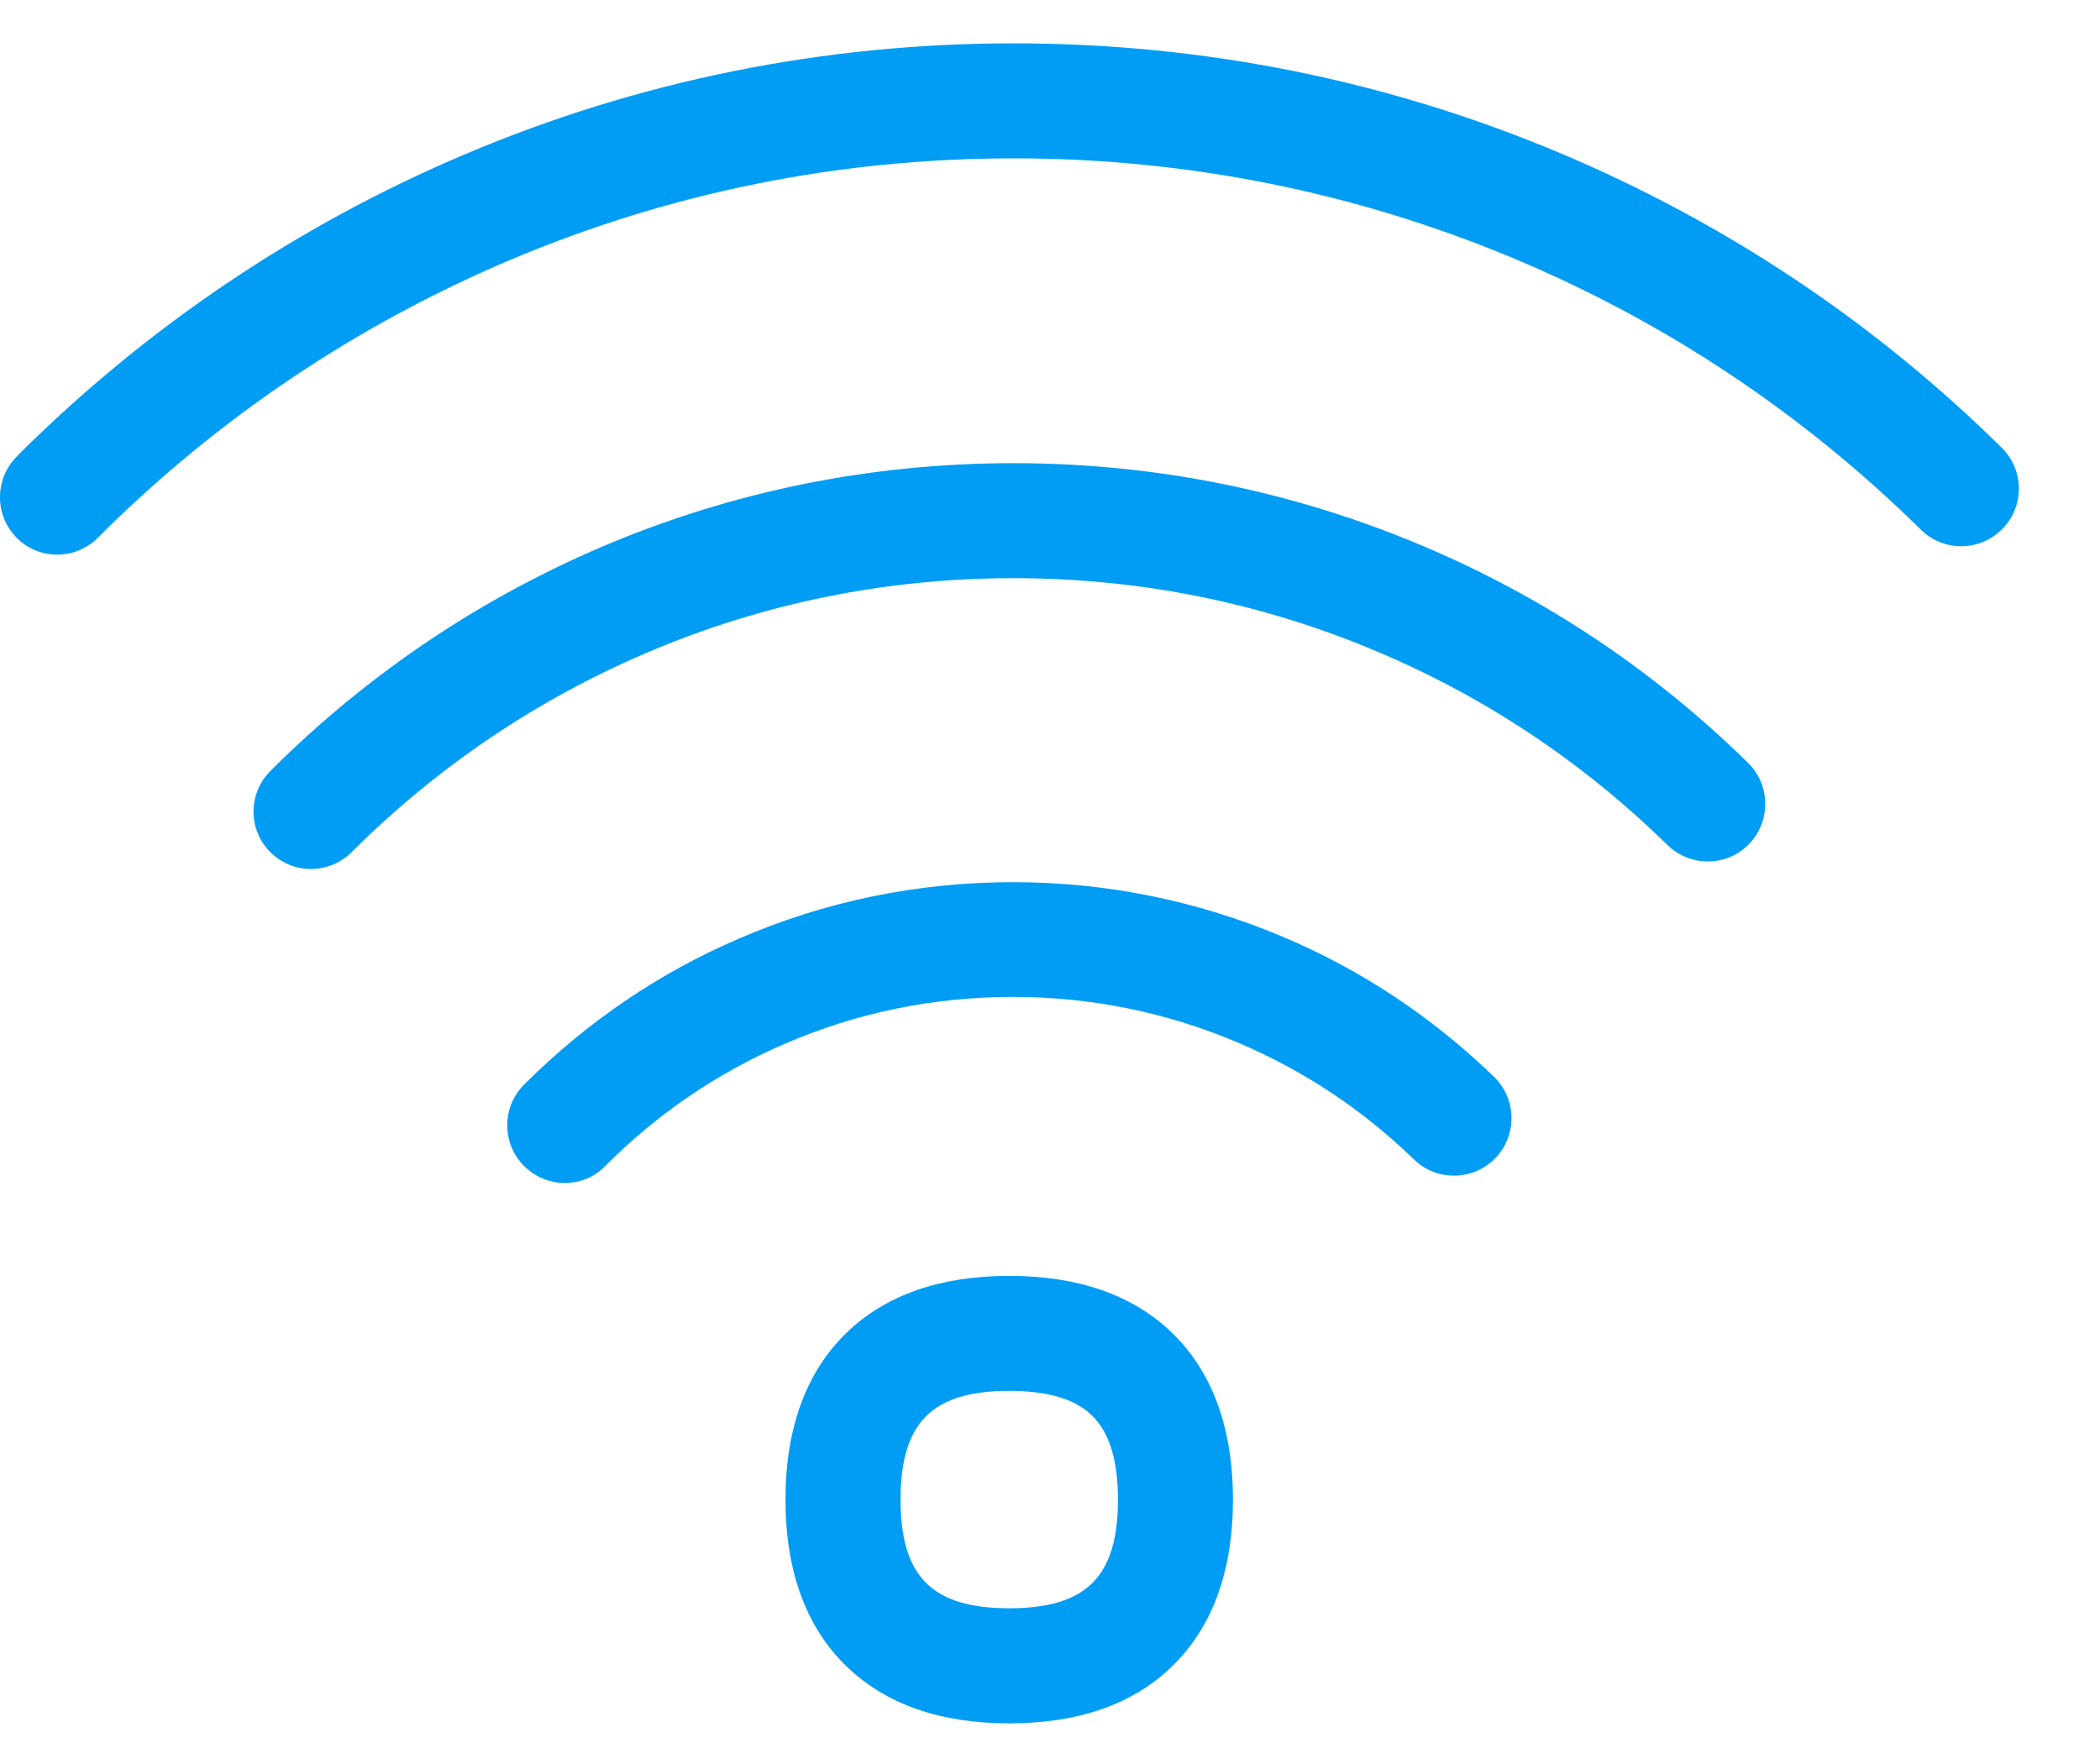
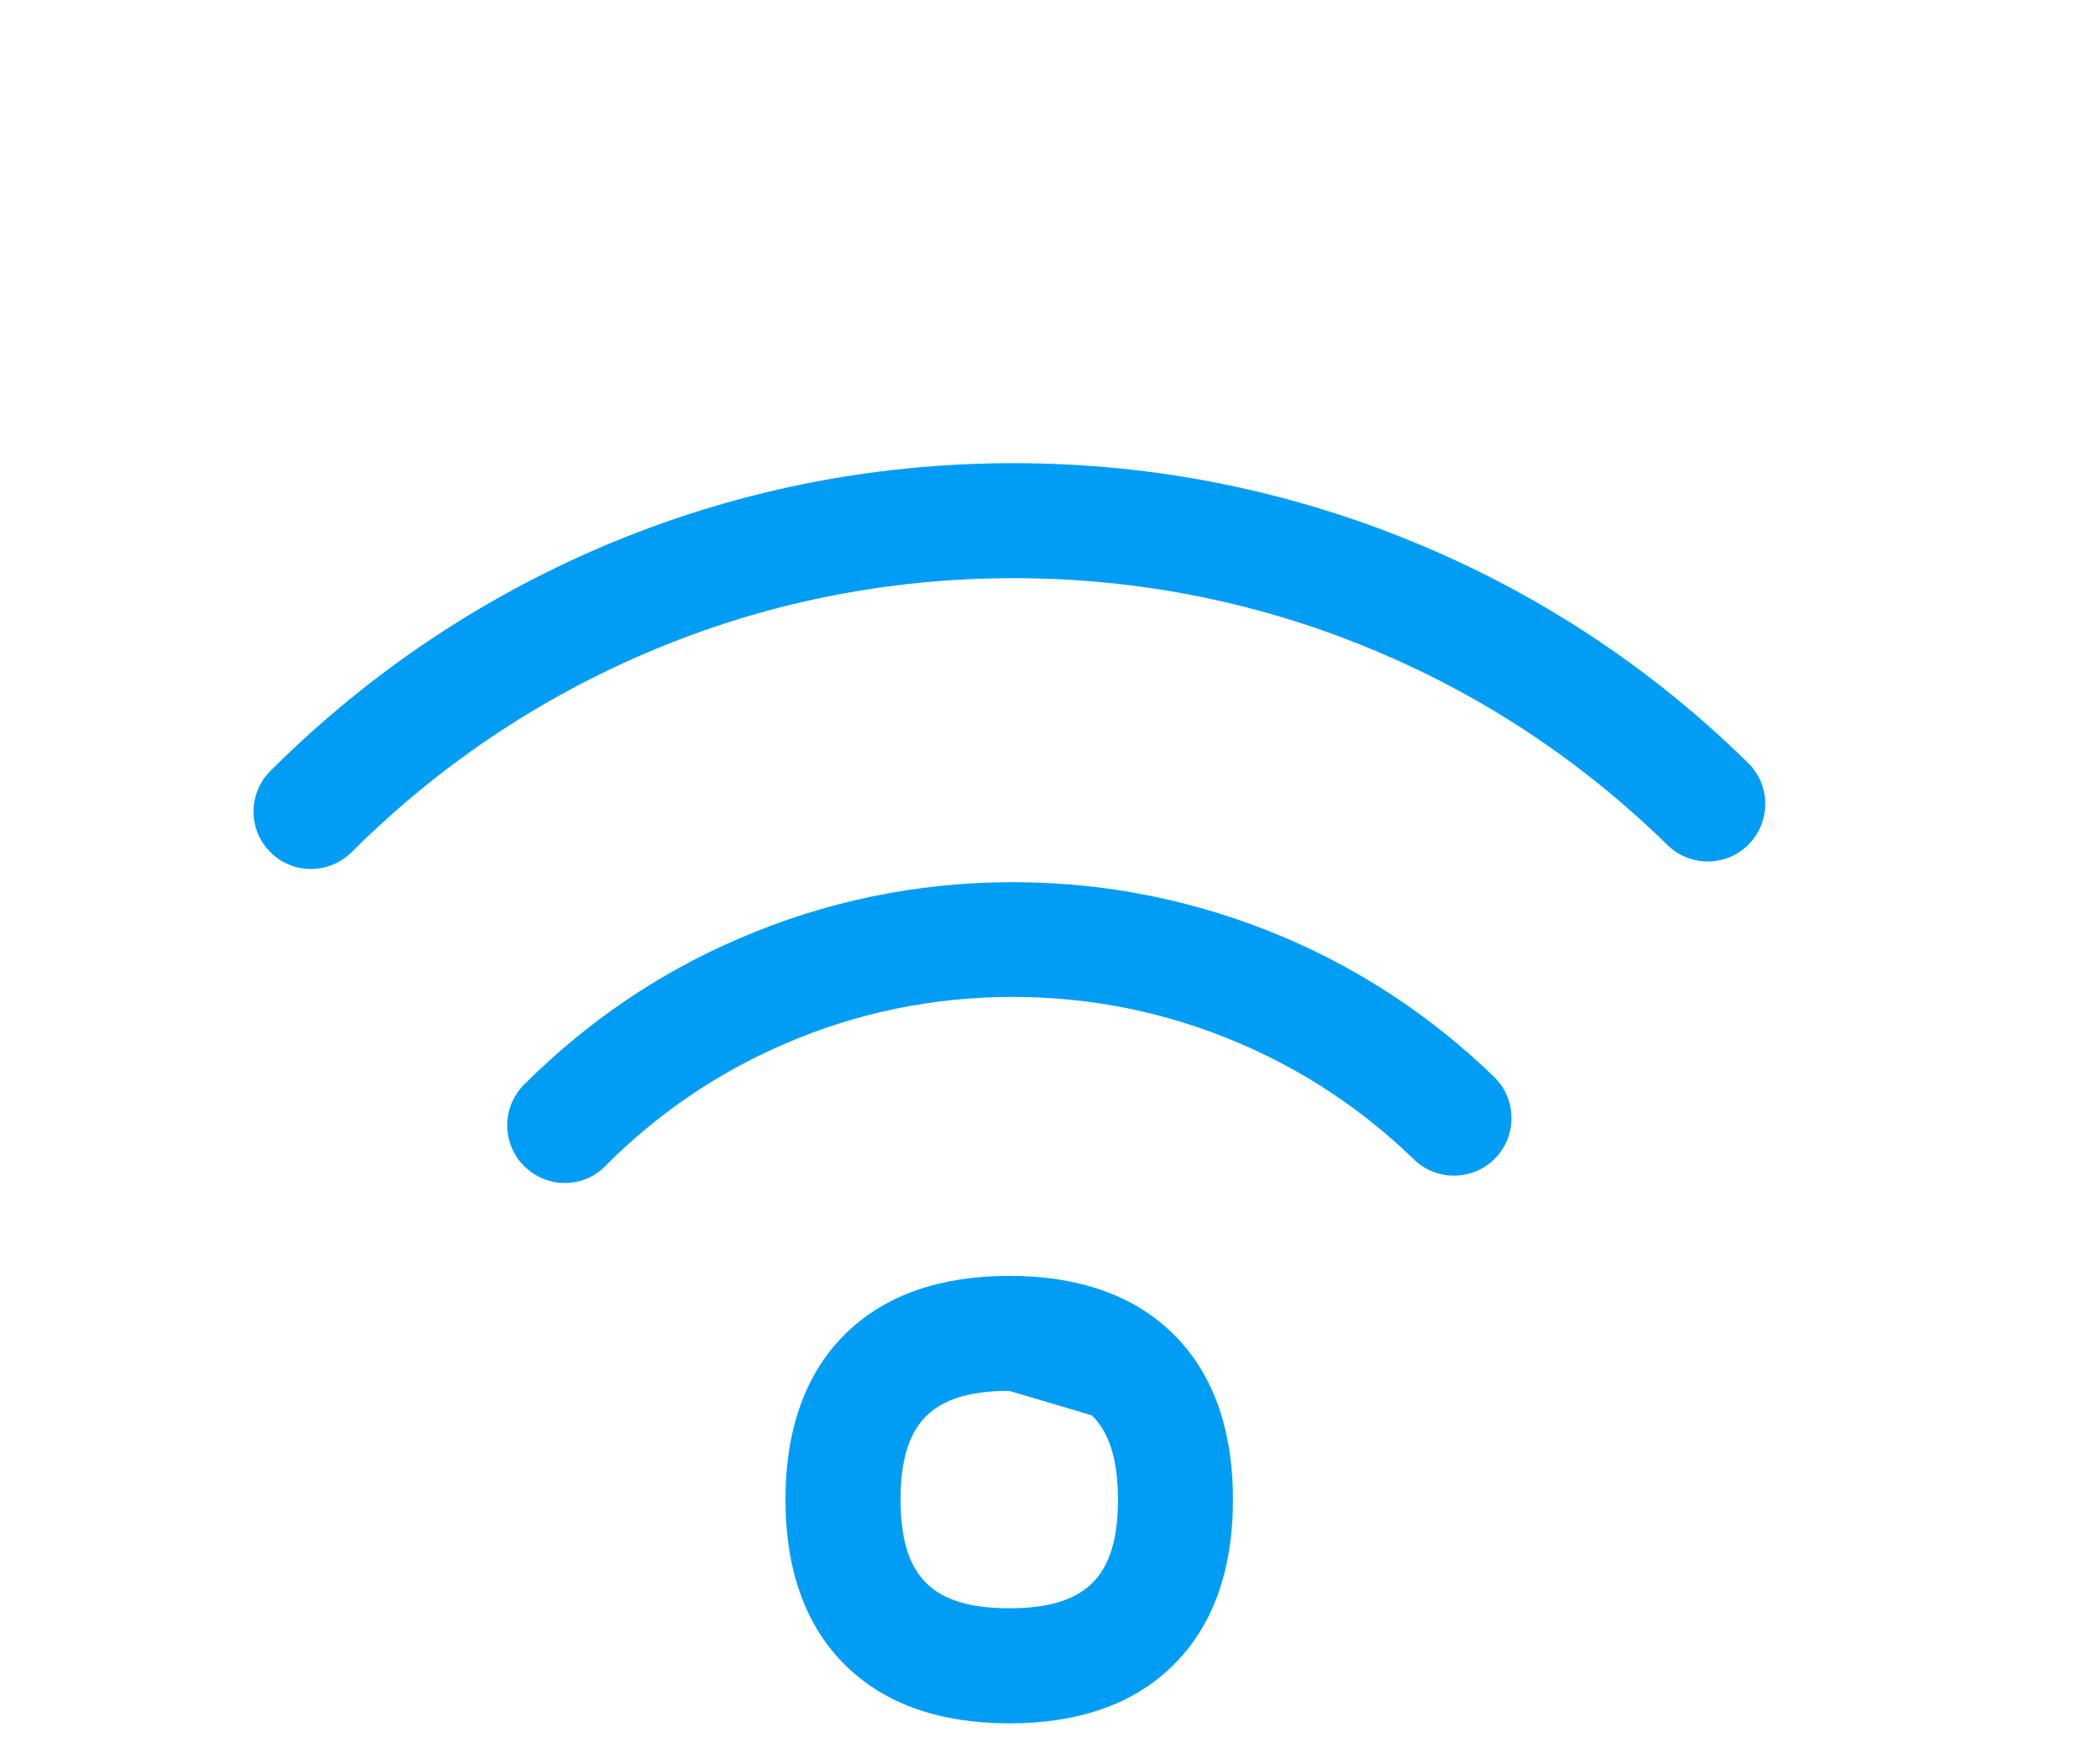
<svg xmlns="http://www.w3.org/2000/svg" width="25" height="21" viewBox="0 0 25 21" fill="none">
-   <path d="M0.683 6.603C0.508 6.603 0.334 6.538 0.2 6.404C-0.067 6.137 -0.067 5.702 0.2 5.435L0.221 5.411C1.761 3.881 3.548 2.679 5.534 1.837C7.602 0.961 9.8 0.516 12.069 0.516C14.319 0.516 16.506 0.954 18.567 1.82C20.536 2.649 22.309 3.83 23.829 5.329C24.1 5.596 24.103 6.028 23.836 6.298C23.569 6.568 23.138 6.572 22.867 6.305C21.47 4.929 19.844 3.843 18.037 3.083C16.143 2.289 14.134 1.885 12.069 1.885C9.985 1.885 7.968 2.293 6.068 3.097C4.243 3.871 2.6 4.973 1.186 6.38L1.166 6.401C1.032 6.534 0.858 6.603 0.683 6.603Z" fill="#019DF4" />
  <path d="M3.702 10.345C3.528 10.345 3.357 10.28 3.223 10.149C2.953 9.886 2.949 9.451 3.216 9.181C3.22 9.177 3.237 9.16 3.24 9.157C4.377 8.027 5.698 7.137 7.163 6.51C8.714 5.849 10.364 5.514 12.066 5.514C13.747 5.514 15.376 5.843 16.917 6.49C18.372 7.102 19.68 7.972 20.809 9.081C21.08 9.345 21.083 9.78 20.82 10.05C20.556 10.321 20.121 10.324 19.851 10.06C18.844 9.074 17.68 8.297 16.386 7.753C15.017 7.174 13.562 6.883 12.066 6.883C10.549 6.883 9.081 7.181 7.701 7.77C6.393 8.328 5.216 9.122 4.202 10.129L4.188 10.143C4.055 10.276 3.88 10.345 3.702 10.345Z" fill="#019DF4" />
  <path d="M6.722 14.083C6.547 14.083 6.373 14.014 6.239 13.881C5.972 13.614 5.972 13.179 6.239 12.912C6.979 12.173 7.835 11.587 8.79 11.177C9.824 10.728 10.926 10.502 12.059 10.502C13.168 10.502 14.247 10.721 15.264 11.149C16.202 11.543 17.051 12.108 17.787 12.82C18.057 13.083 18.064 13.518 17.8 13.789C17.537 14.059 17.102 14.066 16.832 13.802C16.219 13.207 15.51 12.738 14.73 12.409C13.884 12.05 12.984 11.868 12.059 11.868C11.111 11.868 10.194 12.056 9.334 12.43C8.54 12.772 7.824 13.261 7.208 13.878C7.075 14.018 6.9 14.083 6.722 14.083Z" fill="#019DF4" />
-   <path d="M12.015 20.516C11.197 20.516 10.546 20.29 10.081 19.841C9.598 19.376 9.351 18.705 9.351 17.852C9.351 17 9.598 16.329 10.081 15.863C10.546 15.415 11.197 15.189 12.015 15.189C12.833 15.189 13.483 15.415 13.949 15.863C14.432 16.329 14.678 17 14.678 17.852C14.678 18.705 14.432 19.376 13.949 19.841C13.487 20.29 12.836 20.516 12.015 20.516ZM12.015 16.558C11.097 16.558 10.721 16.935 10.721 17.852C10.721 18.77 11.097 19.146 12.015 19.146C12.932 19.146 13.309 18.77 13.309 17.852C13.309 17.383 13.206 17.048 12.997 16.849C12.799 16.654 12.47 16.558 12.015 16.558Z" fill="#019DF4" />
+   <path d="M12.015 20.516C11.197 20.516 10.546 20.29 10.081 19.841C9.598 19.376 9.351 18.705 9.351 17.852C9.351 17 9.598 16.329 10.081 15.863C10.546 15.415 11.197 15.189 12.015 15.189C12.833 15.189 13.483 15.415 13.949 15.863C14.432 16.329 14.678 17 14.678 17.852C14.678 18.705 14.432 19.376 13.949 19.841C13.487 20.29 12.836 20.516 12.015 20.516ZM12.015 16.558C11.097 16.558 10.721 16.935 10.721 17.852C10.721 18.77 11.097 19.146 12.015 19.146C12.932 19.146 13.309 18.77 13.309 17.852C13.309 17.383 13.206 17.048 12.997 16.849Z" fill="#019DF4" />
</svg>